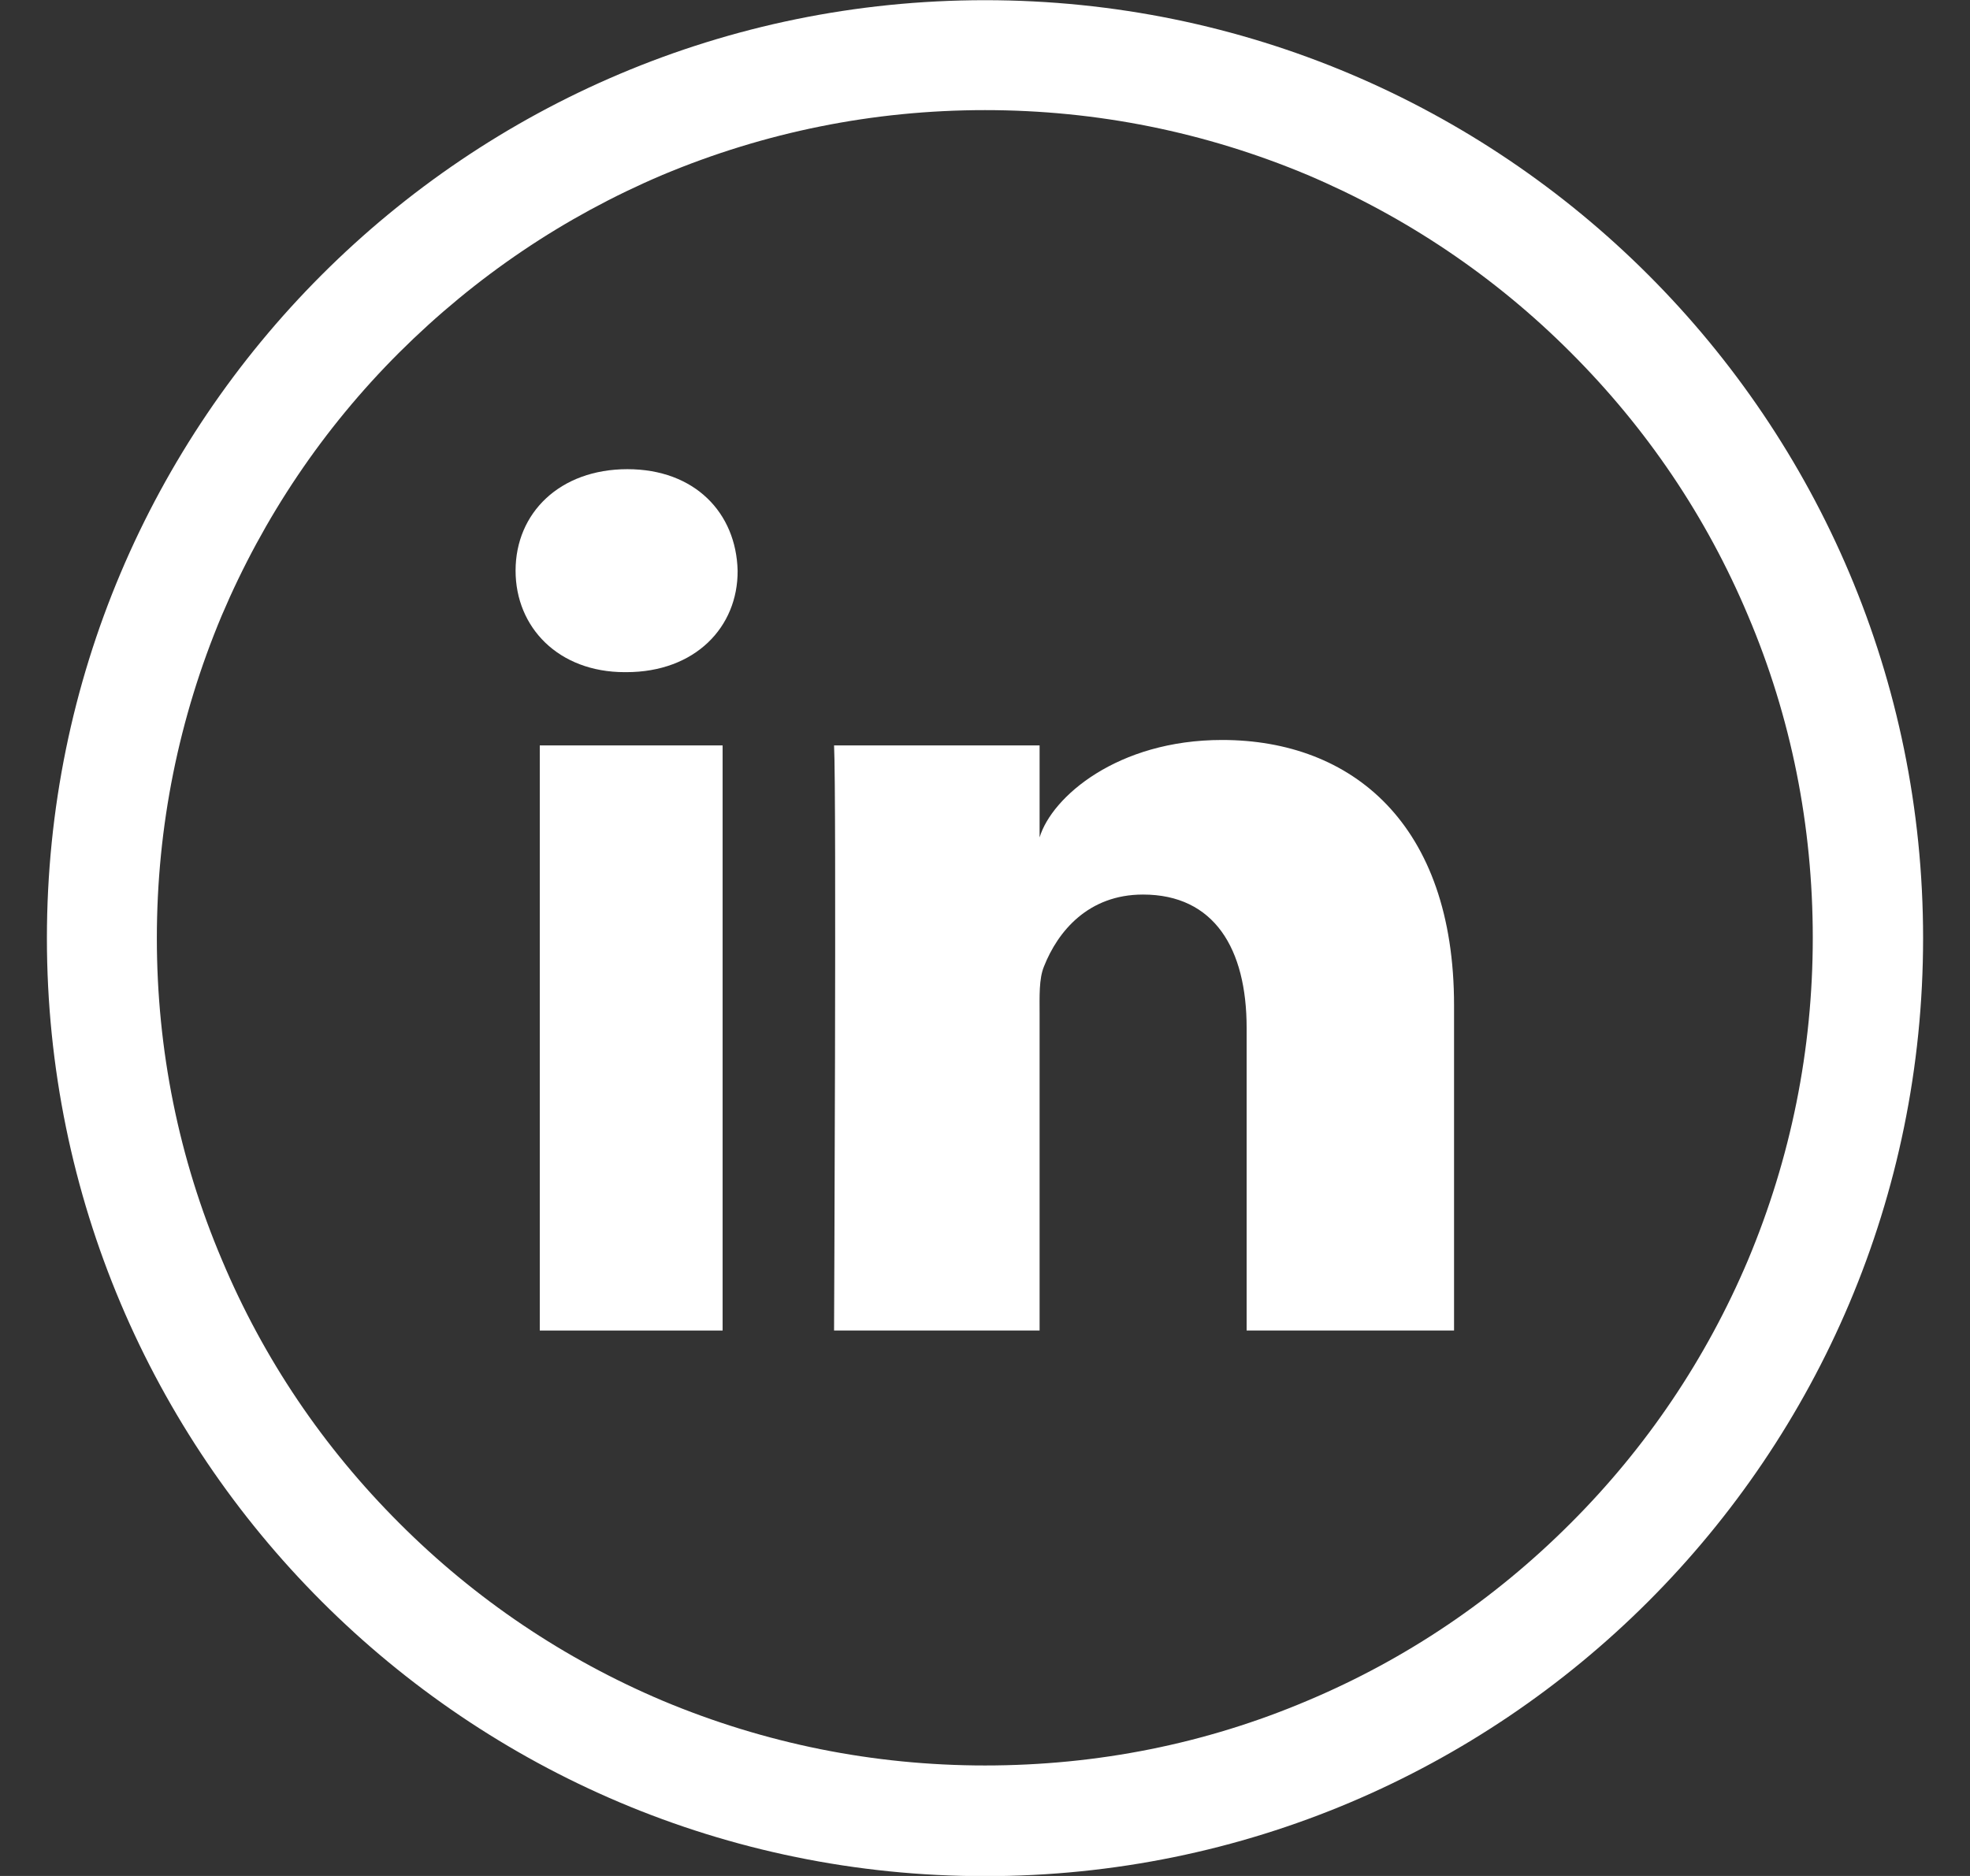
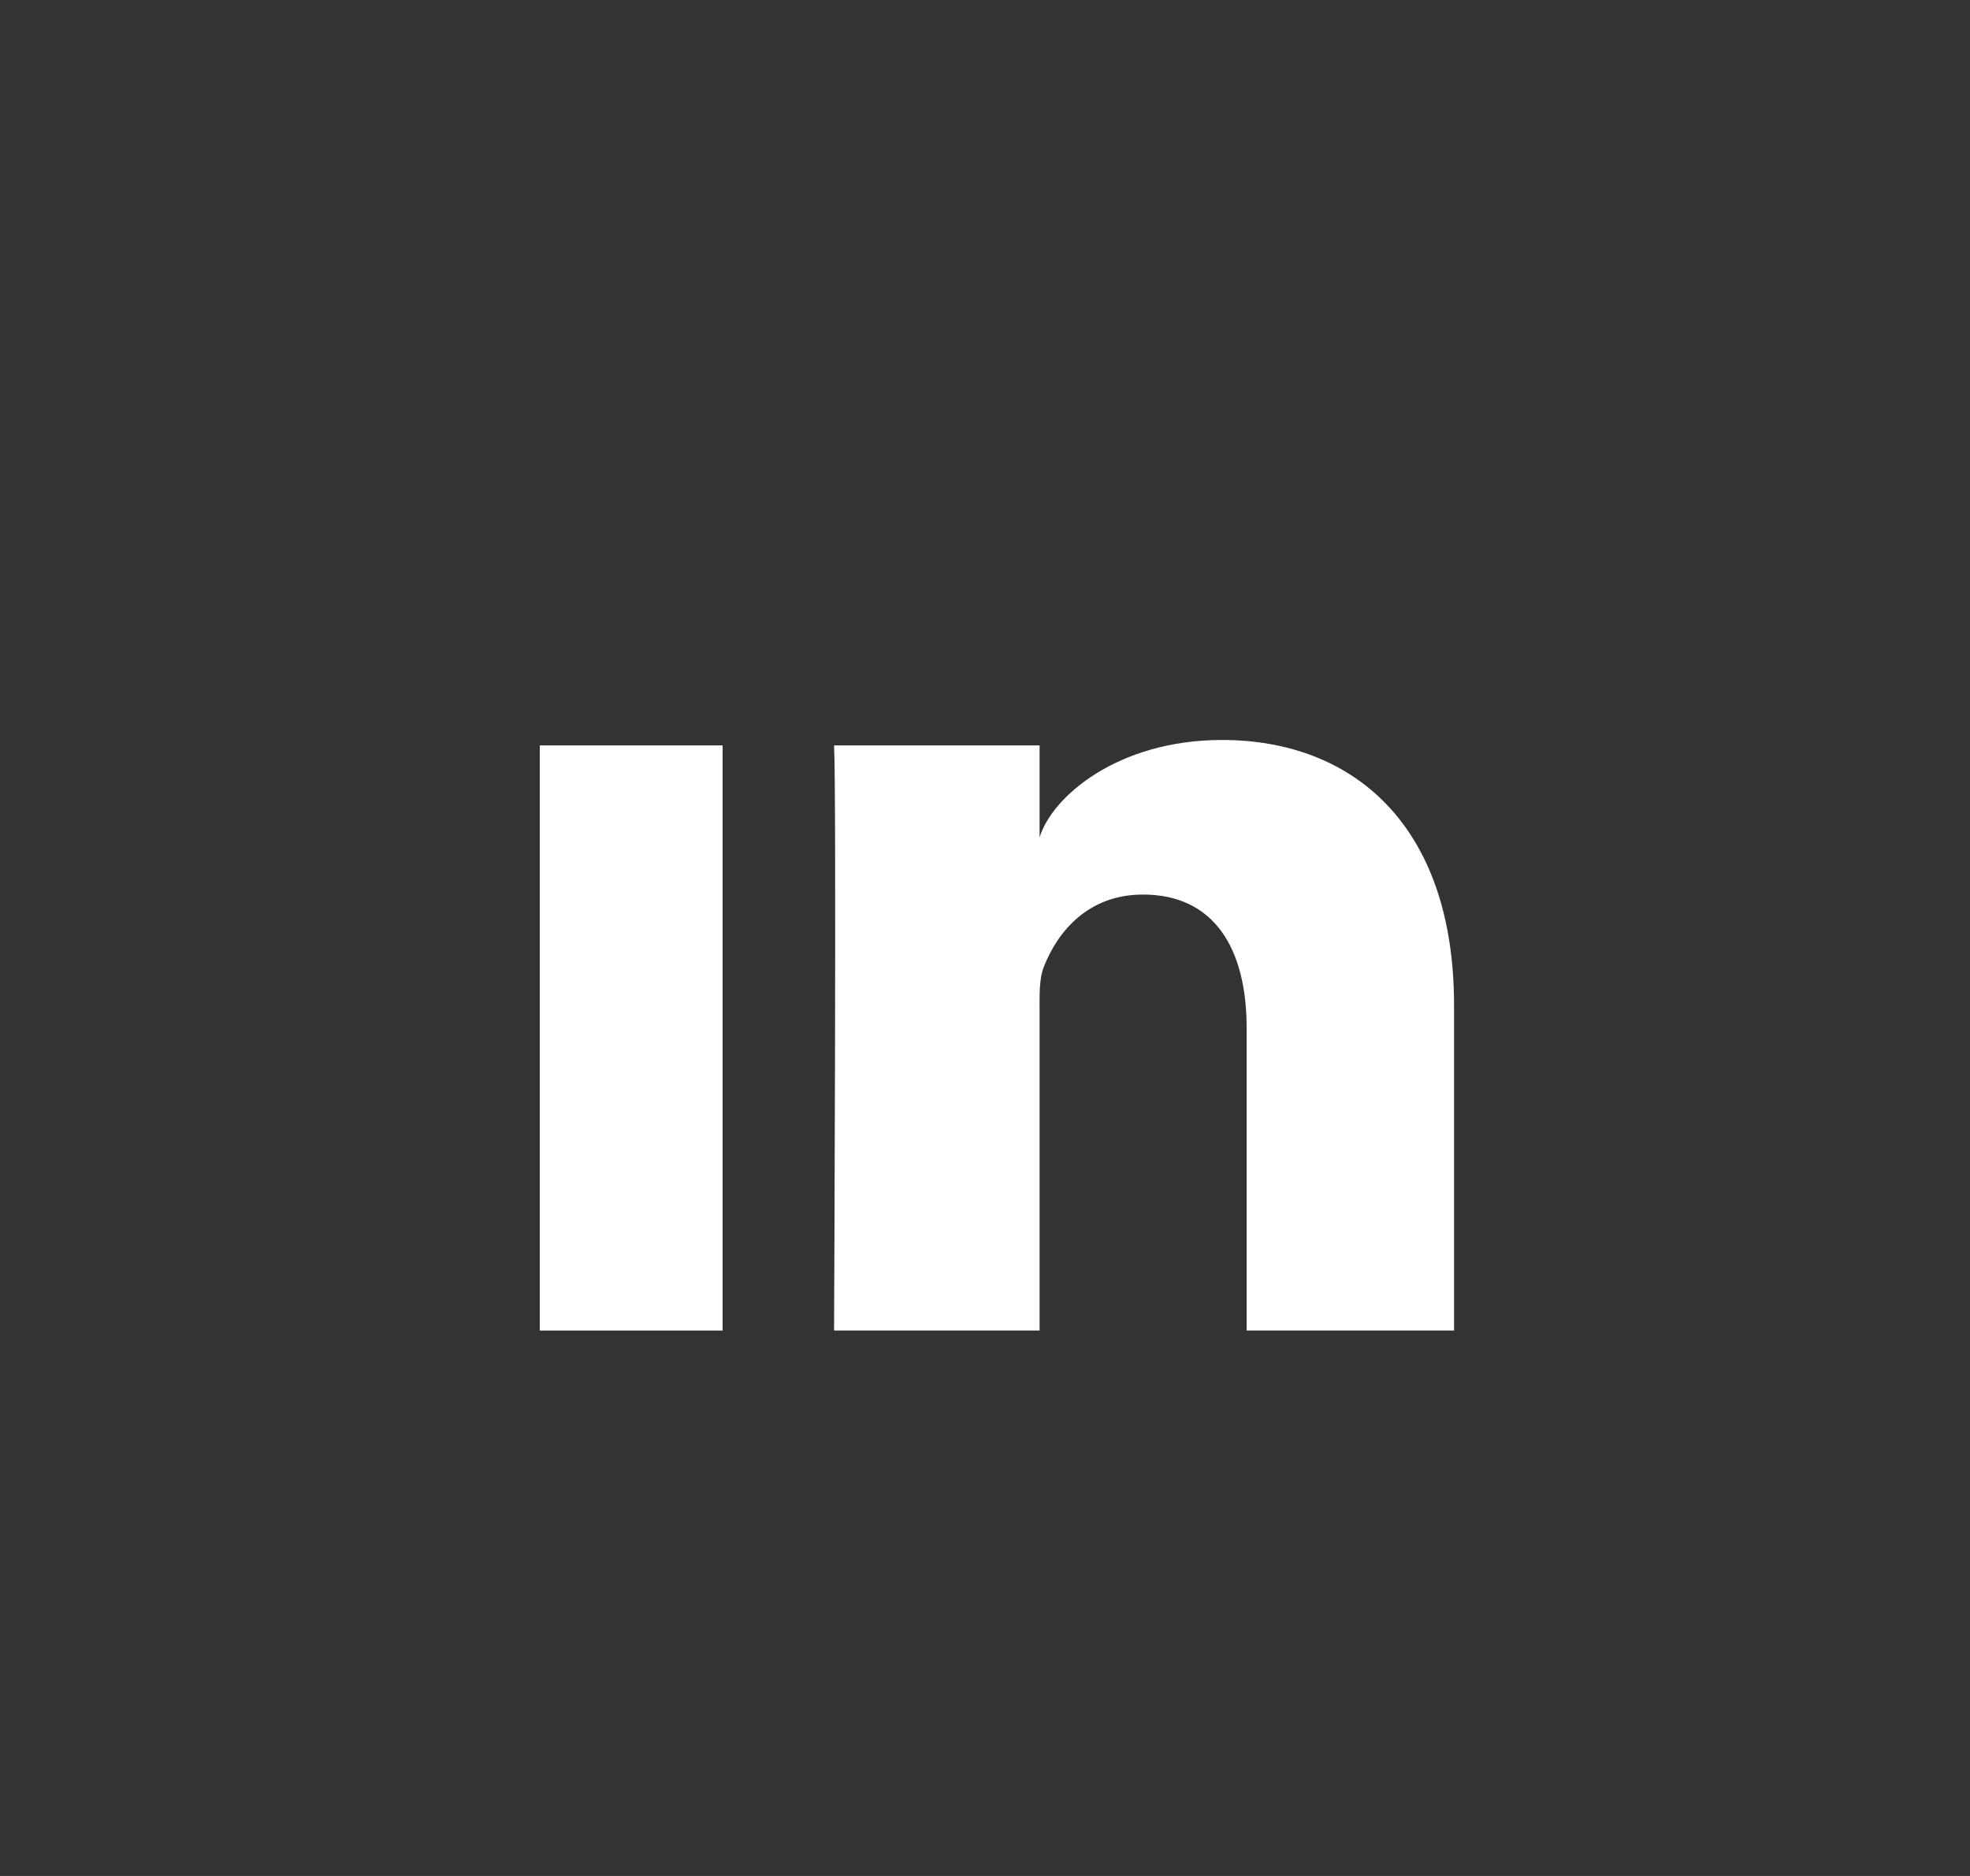
<svg xmlns="http://www.w3.org/2000/svg" width="21" height="20" viewBox="0 0 21 20" fill="none">
  <rect x="0" y="0" width="21" height="20" fill="#333333" stroke="none" />
  <g id="linkedin-svgrepo-com" clip-path="url(#clip0_675_37)">
    <g id="Group">
-       <path id="Vector" d="M10.5 0.002C4.977 0.002 0.5 4.479 0.5 10.002C0.5 15.525 4.977 20.002 10.5 20.002C16.023 20.002 20.5 15.525 20.5 10.002C20.5 4.479 16.023 0.002 10.5 0.002ZM16.742 16.24C15.93 17.053 14.988 17.689 13.938 18.131C12.852 18.592 11.695 18.822 10.5 18.822C9.309 18.822 8.152 18.588 7.062 18.131C6.012 17.686 5.066 17.049 4.258 16.24C3.445 15.428 2.809 14.486 2.367 13.435C1.906 12.35 1.672 11.193 1.672 10.002C1.672 8.811 1.906 7.654 2.363 6.564C2.809 5.514 3.445 4.568 4.254 3.76C5.07 2.947 6.012 2.311 7.062 1.865C8.152 1.408 9.309 1.174 10.5 1.174C11.691 1.174 12.848 1.408 13.938 1.865C14.988 2.311 15.934 2.947 16.742 3.756C17.555 4.568 18.191 5.51 18.633 6.561C19.094 7.646 19.324 8.803 19.324 9.998C19.324 11.19 19.09 12.346 18.633 13.435C18.188 14.486 17.551 15.432 16.742 16.24Z" fill="white" />
      <path id="Vector_2" d="M7.703 7.947H5.754V14.185H7.703V7.947Z" fill="white" />
-       <path id="Vector_3" d="M6.688 5.002C5.969 5.002 5.496 5.467 5.496 6.084C5.496 6.689 5.953 7.166 6.66 7.166H6.676C7.41 7.166 7.867 6.686 7.863 6.084C7.848 5.467 7.406 5.002 6.688 5.002Z" fill="white" />
      <path id="Vector_4" d="M13.027 7.889C11.91 7.889 11.211 8.498 11.082 8.928V7.947H8.891C8.918 8.467 8.891 14.185 8.891 14.185H11.082V10.815C11.082 10.623 11.074 10.435 11.129 10.303C11.277 9.928 11.602 9.537 12.184 9.537C12.945 9.537 13.289 10.115 13.289 10.959V14.185H15.5V10.717C15.5 8.787 14.414 7.889 13.027 7.889Z" fill="white" />
    </g>
  </g>
  <defs>
    <clipPath id="clip0_675_37">
      <rect width="20" height="20" fill="white" transform="translate(0.5 0.002)" />
    </clipPath>
  </defs>
</svg>